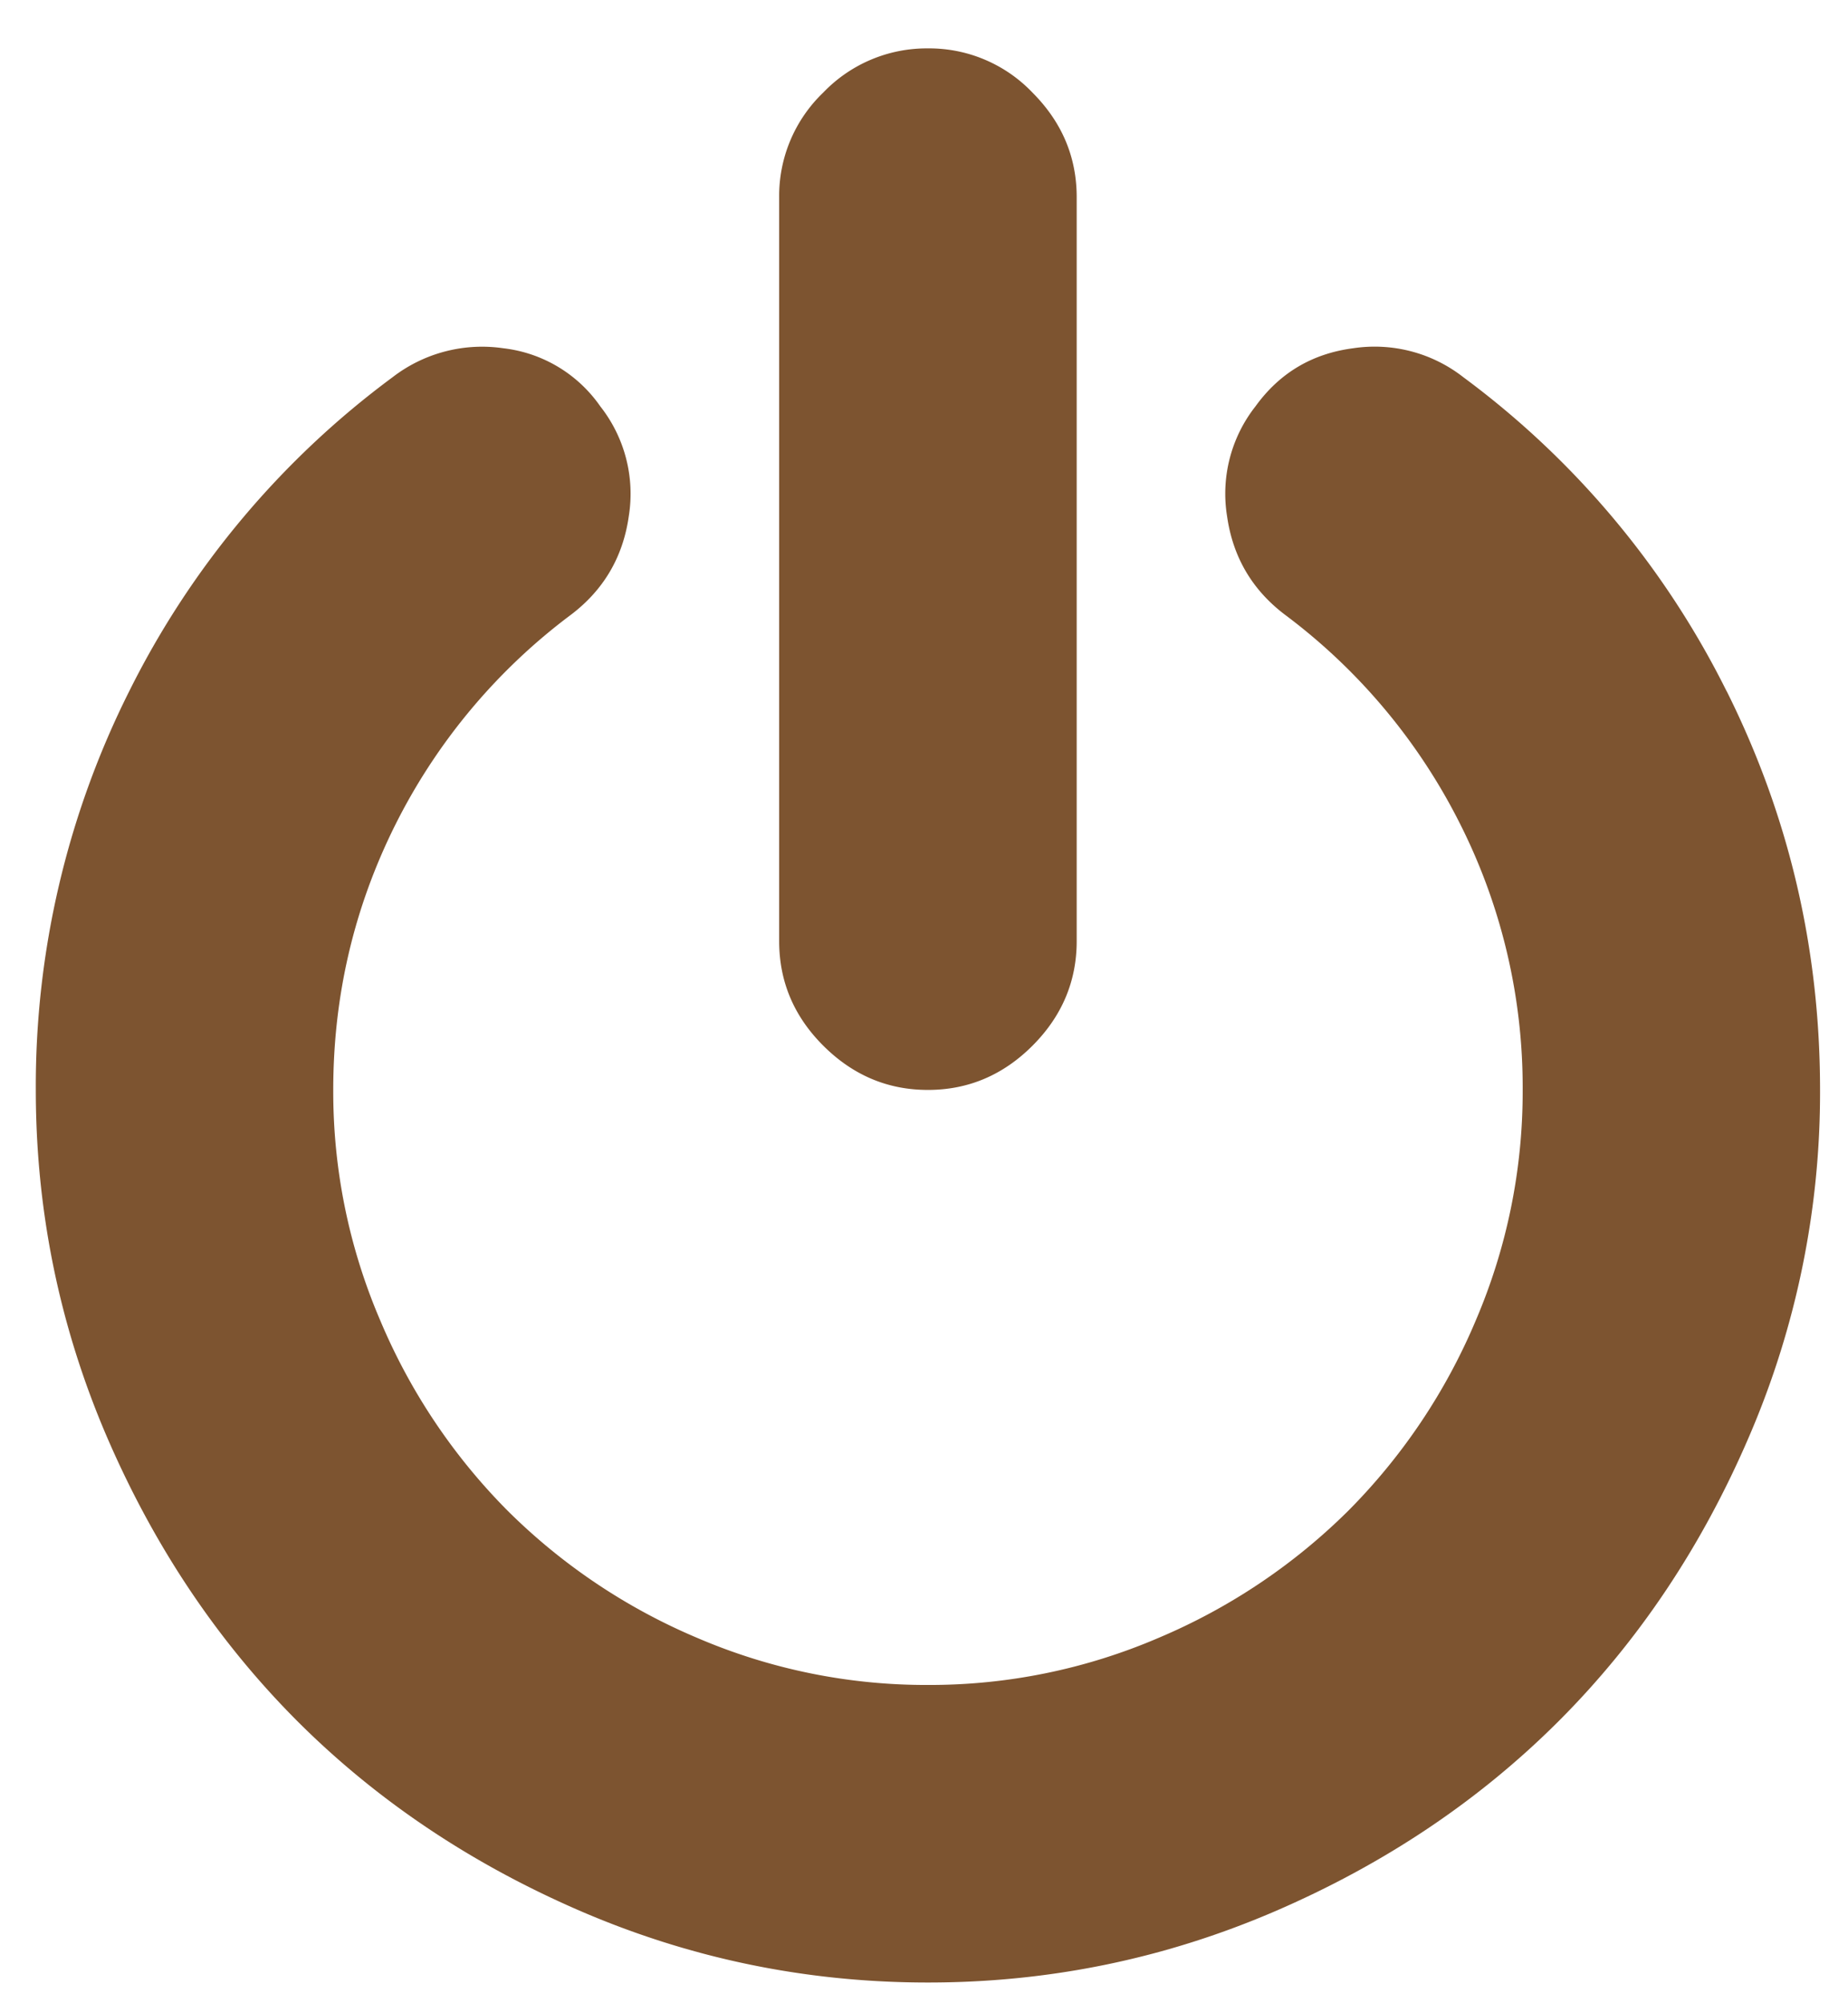
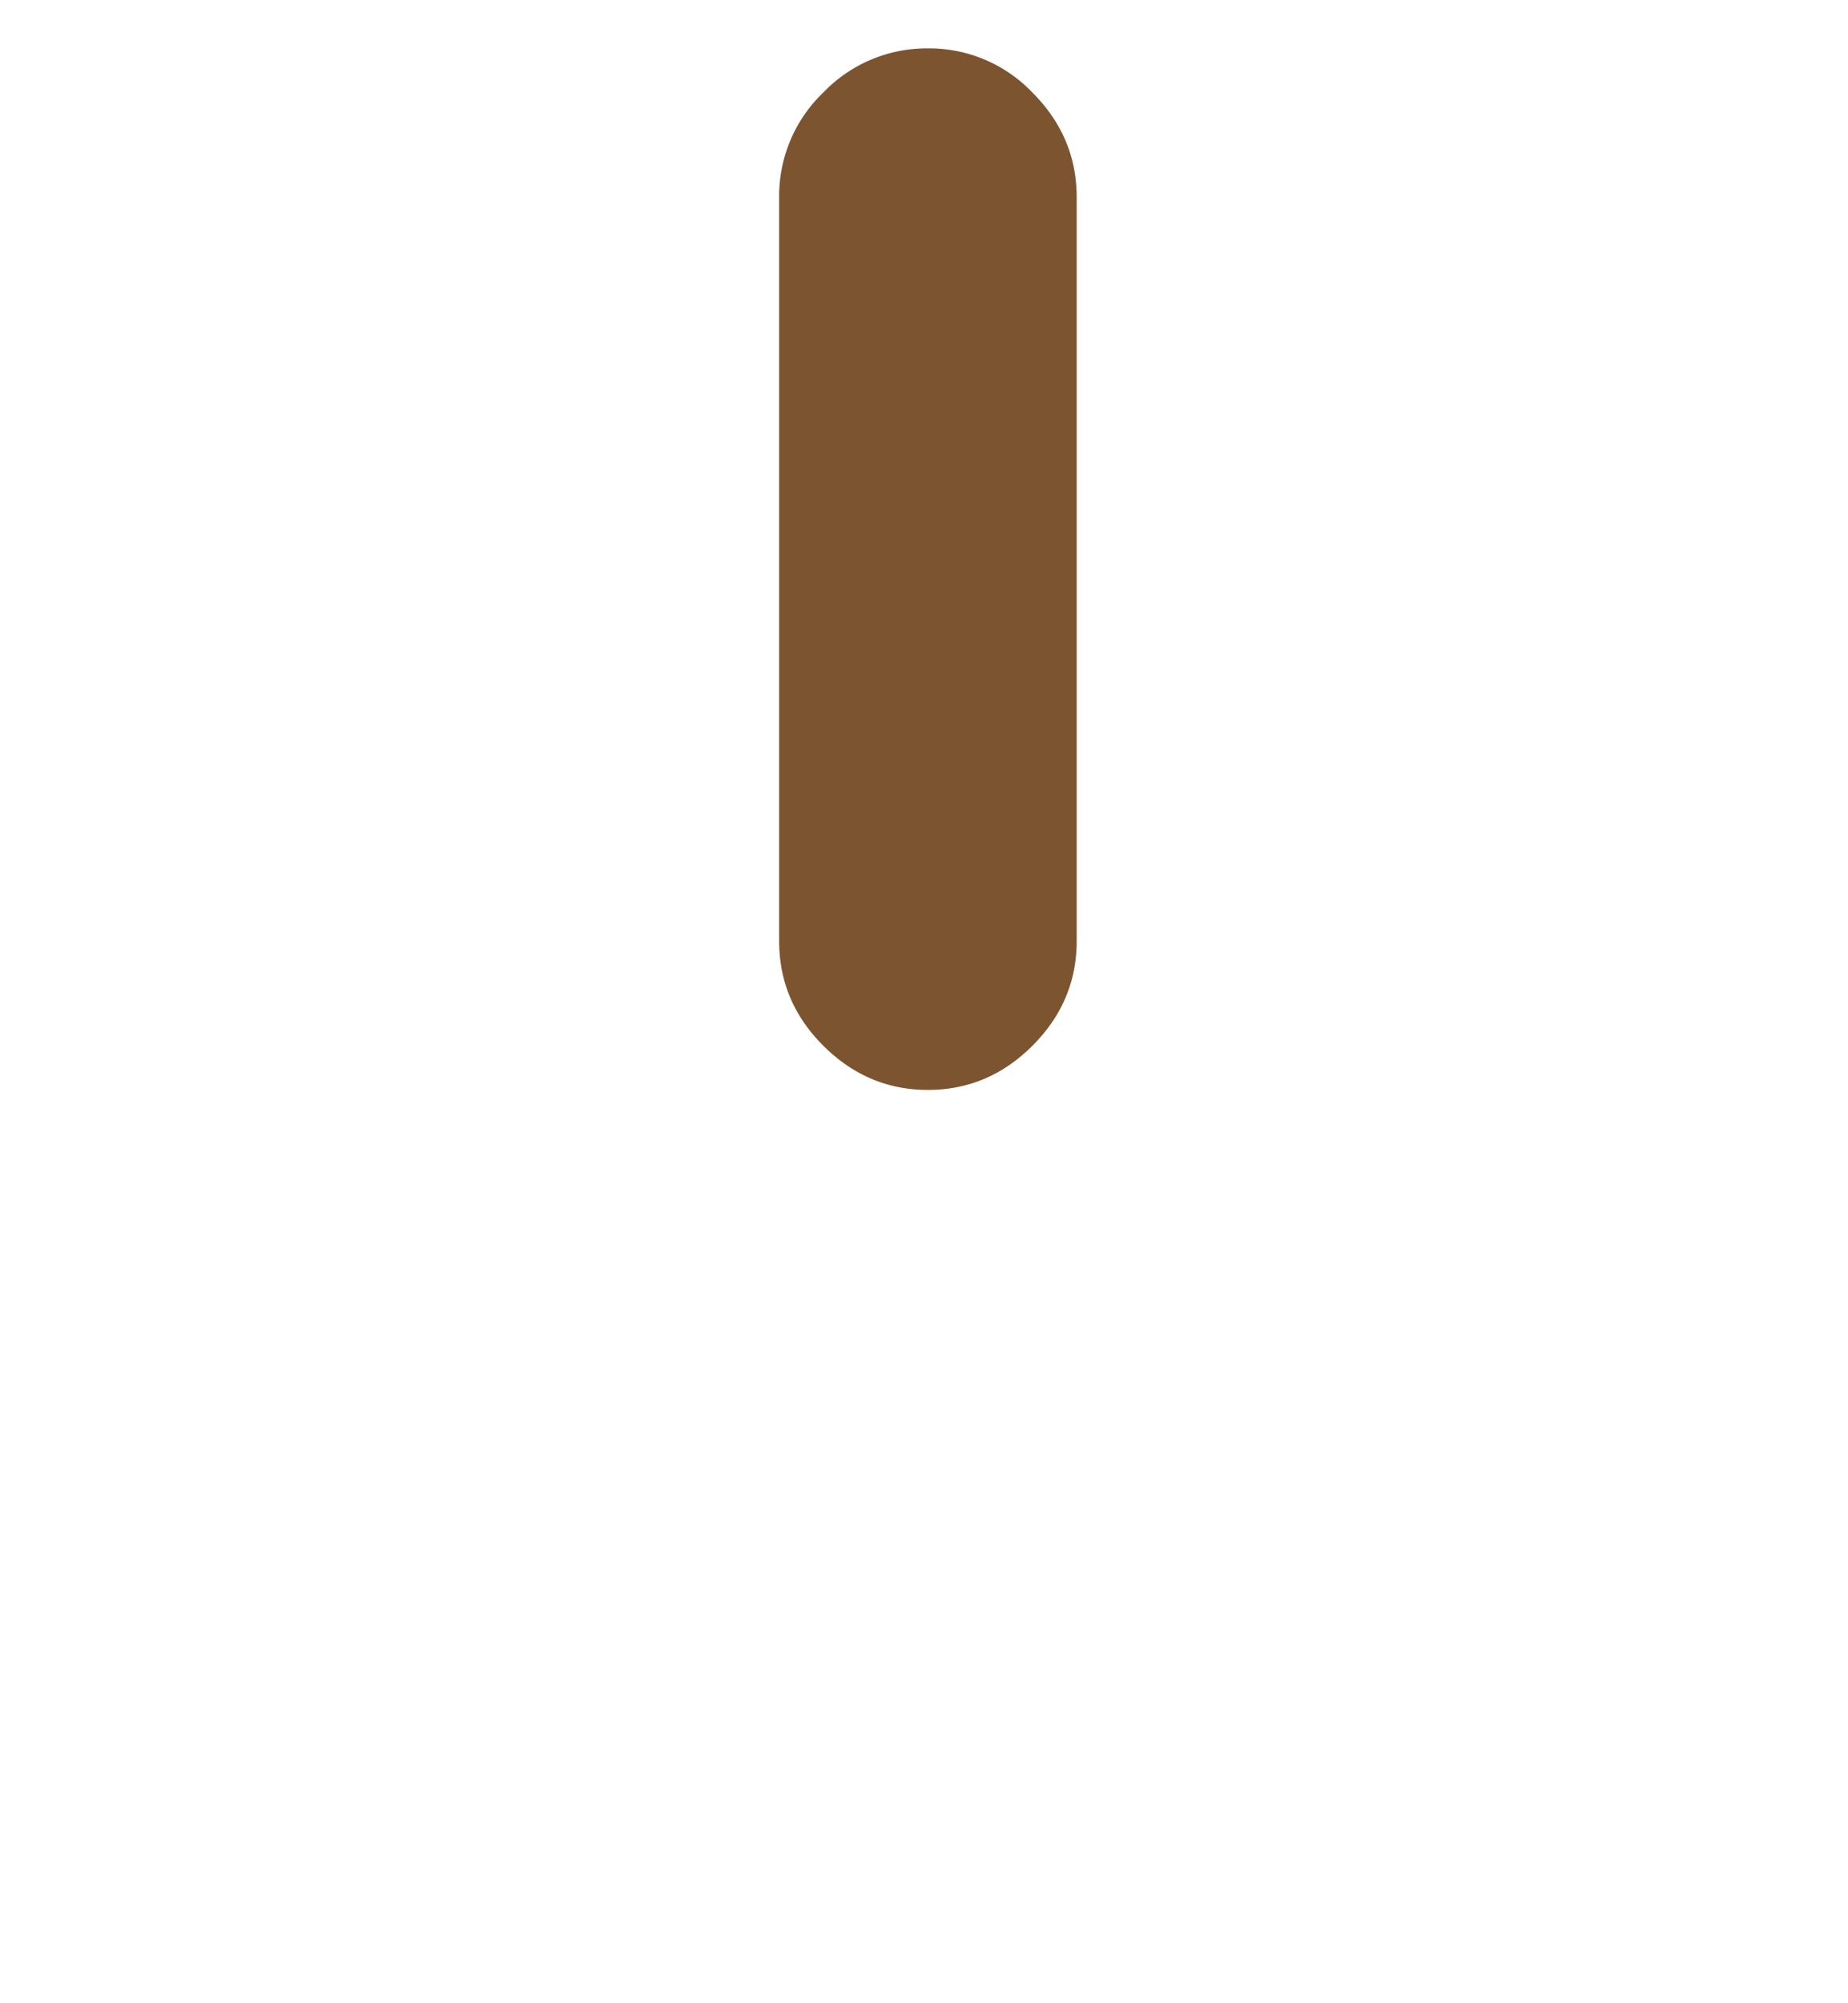
<svg xmlns="http://www.w3.org/2000/svg" width="24" height="26" viewBox="0 0 24 26">
  <g fill="#7D5430" fill-rule="evenodd">
    <path d="M12.051 14.146c.523 0 .976-.192 1.358-.574.382-.382.574-.835.574-1.358V2.56c0-.523-.192-.975-.574-1.358A1.854 1.854 0 0 0 12.05.628a1.86 1.86 0 0 0-1.358.573 1.856 1.856 0 0 0-.573 1.358v9.655c0 .523.19.976.573 1.358.383.382.835.574 1.358.574z" />
-     <path d="M22.423 8.97a11.36 11.36 0 0 0-3.417-4.073 1.87 1.87 0 0 0-1.433-.377c-.534.07-.956.322-1.268.754a1.833 1.833 0 0 0-.369 1.426c.075.528.324.953.747 1.275a7.698 7.698 0 0 1 2.285 2.73 7.589 7.589 0 0 1 .807 3.44 7.533 7.533 0 0 1-.61 2.995 7.773 7.773 0 0 1-1.653 2.466 7.8 7.8 0 0 1-2.466 1.652 7.529 7.529 0 0 1-2.995.611 7.53 7.53 0 0 1-2.994-.61 7.782 7.782 0 0 1-2.466-1.653 7.773 7.773 0 0 1-1.652-2.466 7.517 7.517 0 0 1-.611-2.995c0-1.216.268-2.363.806-3.44a7.71 7.71 0 0 1 2.286-2.73c.422-.322.671-.747.746-1.275a1.834 1.834 0 0 0-.37-1.426 1.781 1.781 0 0 0-1.259-.754 1.904 1.904 0 0 0-1.44.377A11.363 11.363 0 0 0 1.679 8.97a11.422 11.422 0 0 0-1.214 5.175c0 1.57.307 3.067.92 4.496C2 20.069 2.825 21.3 3.86 22.337c1.036 1.035 2.269 1.86 3.696 2.474 1.429.613 2.927.92 4.496.92 1.57 0 3.067-.307 4.496-.92 1.428-.614 2.66-1.439 3.696-2.474 1.036-1.036 1.86-2.268 2.473-3.696a11.27 11.27 0 0 0 .92-4.496c0-1.83-.403-3.555-1.213-5.175z" />
  </g>
</svg>